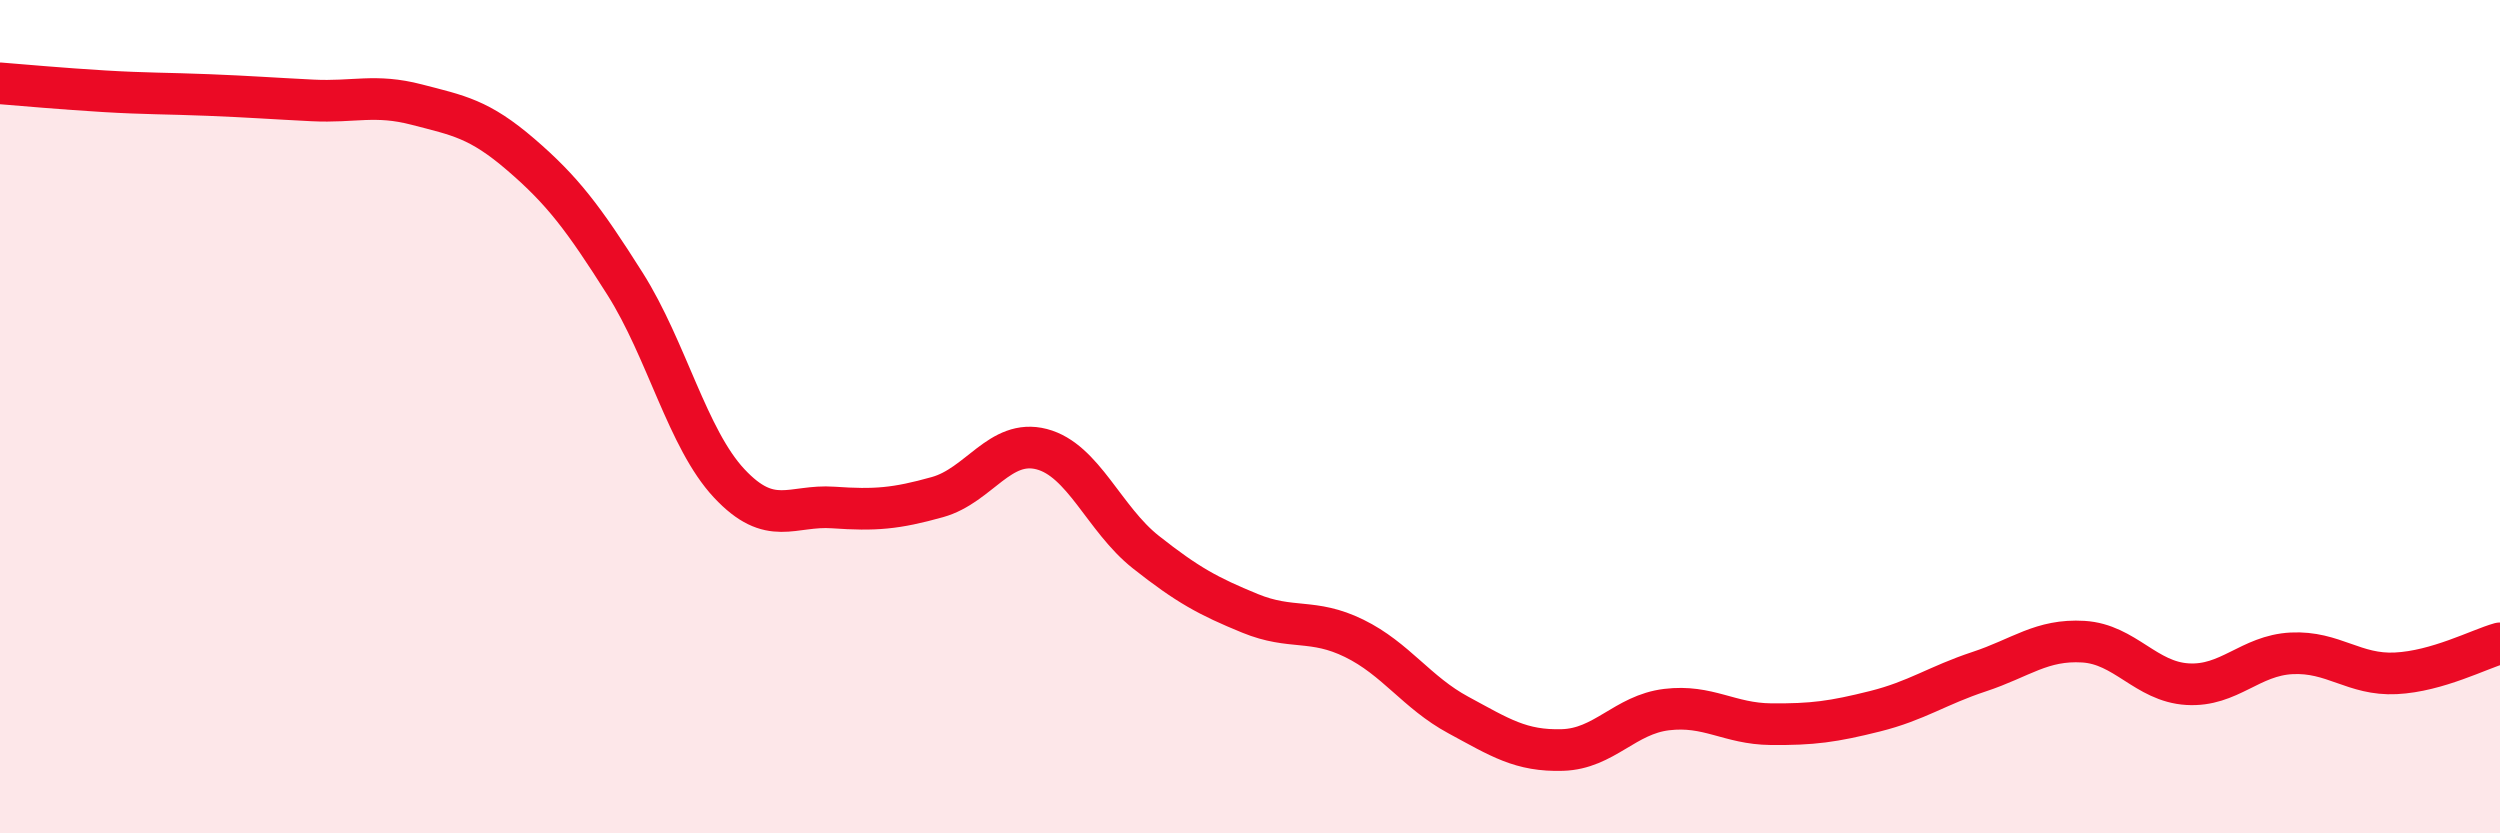
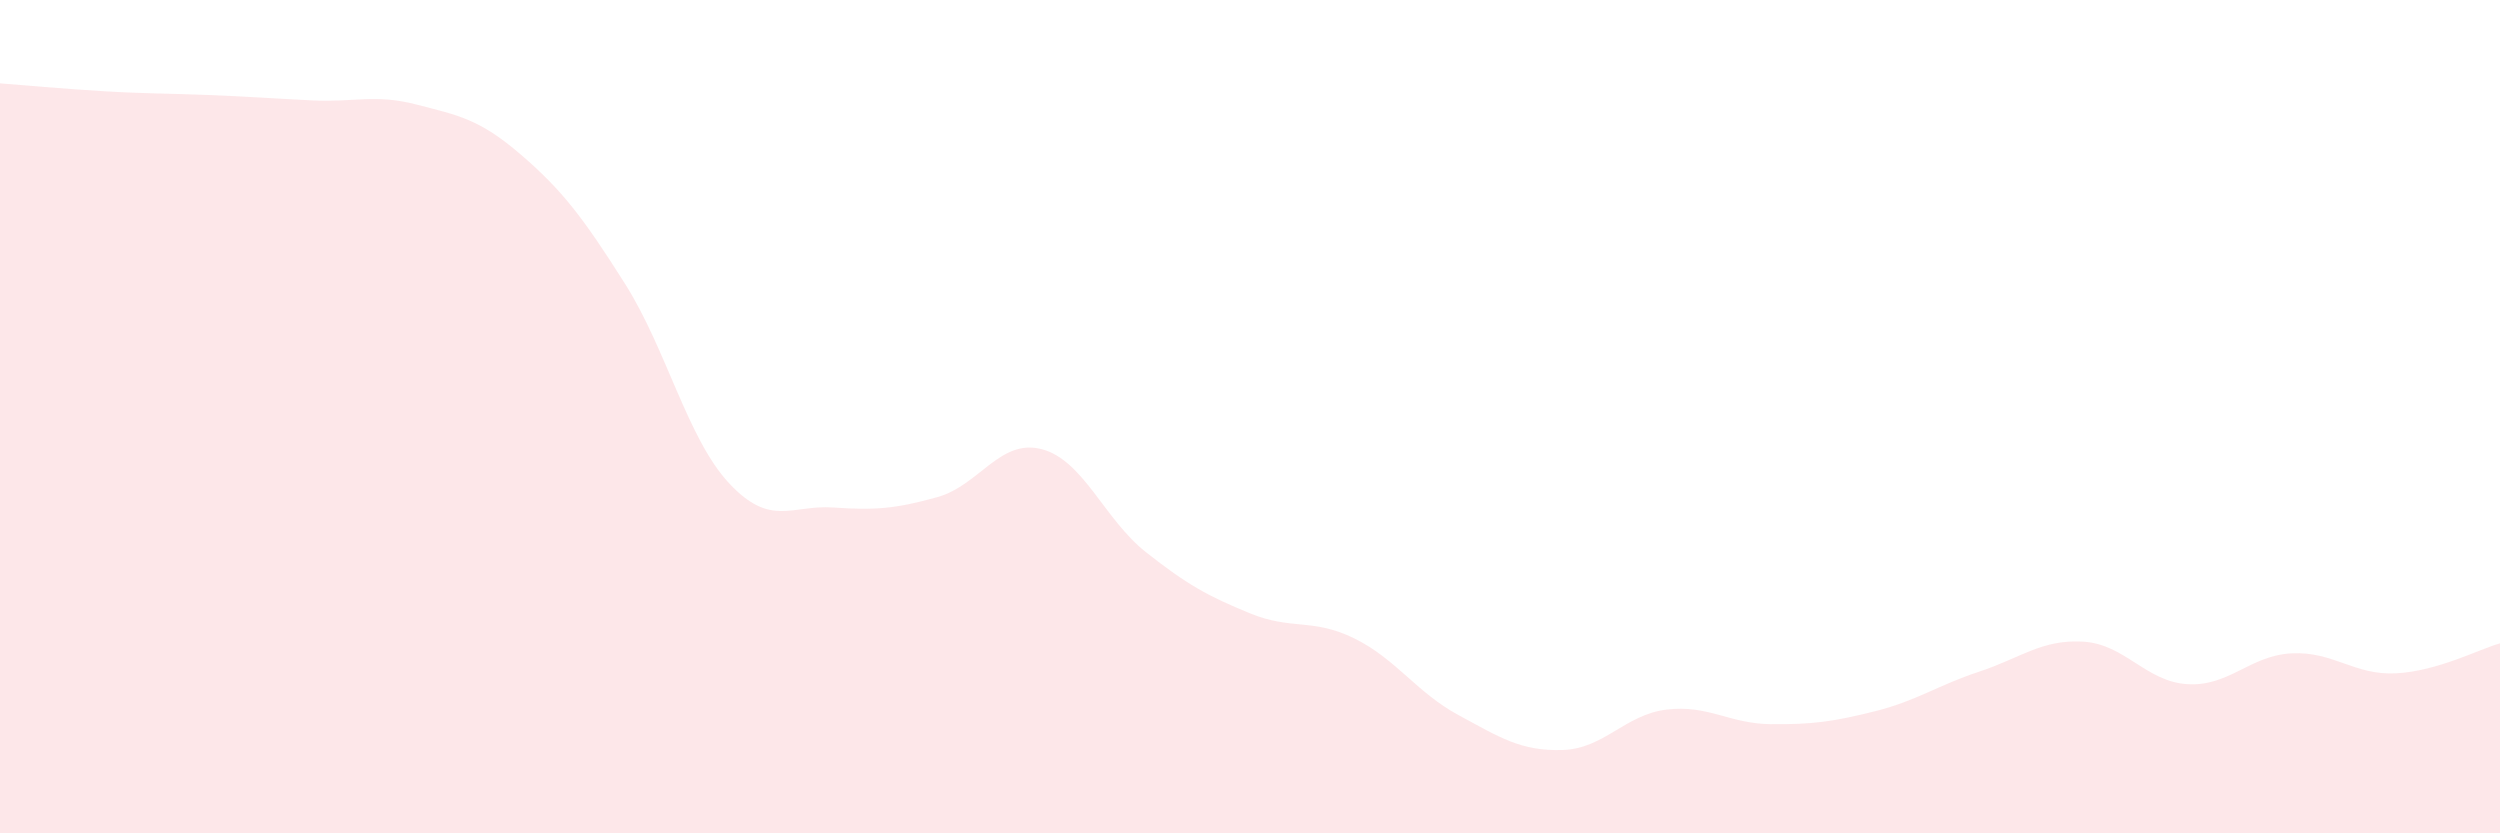
<svg xmlns="http://www.w3.org/2000/svg" width="60" height="20" viewBox="0 0 60 20">
  <path d="M 0,2 C 0.5,2.04 1.5,2.13 2.5,2.19 C 3.5,2.25 4,2.24 5,2.28 C 6,2.32 6.5,2.36 7.5,2.41 C 8.5,2.46 9,2.25 10,2.51 C 11,2.77 11.5,2.85 12.5,3.71 C 13.5,4.57 14,5.23 15,6.81 C 16,8.39 16.5,10.53 17.5,11.6 C 18.5,12.67 19,12.11 20,12.18 C 21,12.25 21.5,12.21 22.5,11.93 C 23.5,11.65 24,10.52 25,10.78 C 26,11.04 26.5,12.46 27.5,13.25 C 28.5,14.04 29,14.31 30,14.72 C 31,15.13 31.5,14.83 32.5,15.32 C 33.5,15.81 34,16.62 35,17.16 C 36,17.7 36.5,18.03 37.5,18 C 38.5,17.97 39,17.15 40,17.03 C 41,16.91 41.5,17.37 42.5,17.38 C 43.5,17.39 44,17.32 45,17.07 C 46,16.82 46.5,16.45 47.5,16.12 C 48.5,15.79 49,15.34 50,15.4 C 51,15.46 51.5,16.36 52.5,16.42 C 53.5,16.48 54,15.73 55,15.68 C 56,15.63 56.5,16.21 57.5,16.16 C 58.5,16.11 59.5,15.58 60,15.44L60 20L0 20Z" fill="#EB0A25" opacity="0.1" stroke-linecap="round" stroke-linejoin="round" />
-   <path d="M 0,2 C 0.5,2.04 1.5,2.13 2.5,2.19 C 3.5,2.25 4,2.24 5,2.28 C 6,2.32 6.5,2.36 7.5,2.41 C 8.5,2.46 9,2.25 10,2.51 C 11,2.77 11.5,2.85 12.5,3.71 C 13.5,4.57 14,5.23 15,6.81 C 16,8.39 16.5,10.53 17.5,11.6 C 18.5,12.67 19,12.11 20,12.18 C 21,12.25 21.5,12.21 22.5,11.93 C 23.5,11.65 24,10.52 25,10.78 C 26,11.04 26.5,12.46 27.5,13.25 C 28.5,14.04 29,14.31 30,14.72 C 31,15.13 31.5,14.83 32.5,15.32 C 33.5,15.81 34,16.62 35,17.16 C 36,17.7 36.5,18.03 37.5,18 C 38.5,17.97 39,17.15 40,17.03 C 41,16.91 41.5,17.37 42.5,17.38 C 43.5,17.39 44,17.32 45,17.07 C 46,16.82 46.5,16.45 47.5,16.12 C 48.5,15.79 49,15.34 50,15.4 C 51,15.46 51.5,16.36 52.5,16.42 C 53.5,16.48 54,15.73 55,15.68 C 56,15.63 56.5,16.21 57.5,16.16 C 58.5,16.11 59.5,15.58 60,15.44" stroke="#EB0A25" stroke-width="1" fill="none" stroke-linecap="round" stroke-linejoin="round" />
</svg>